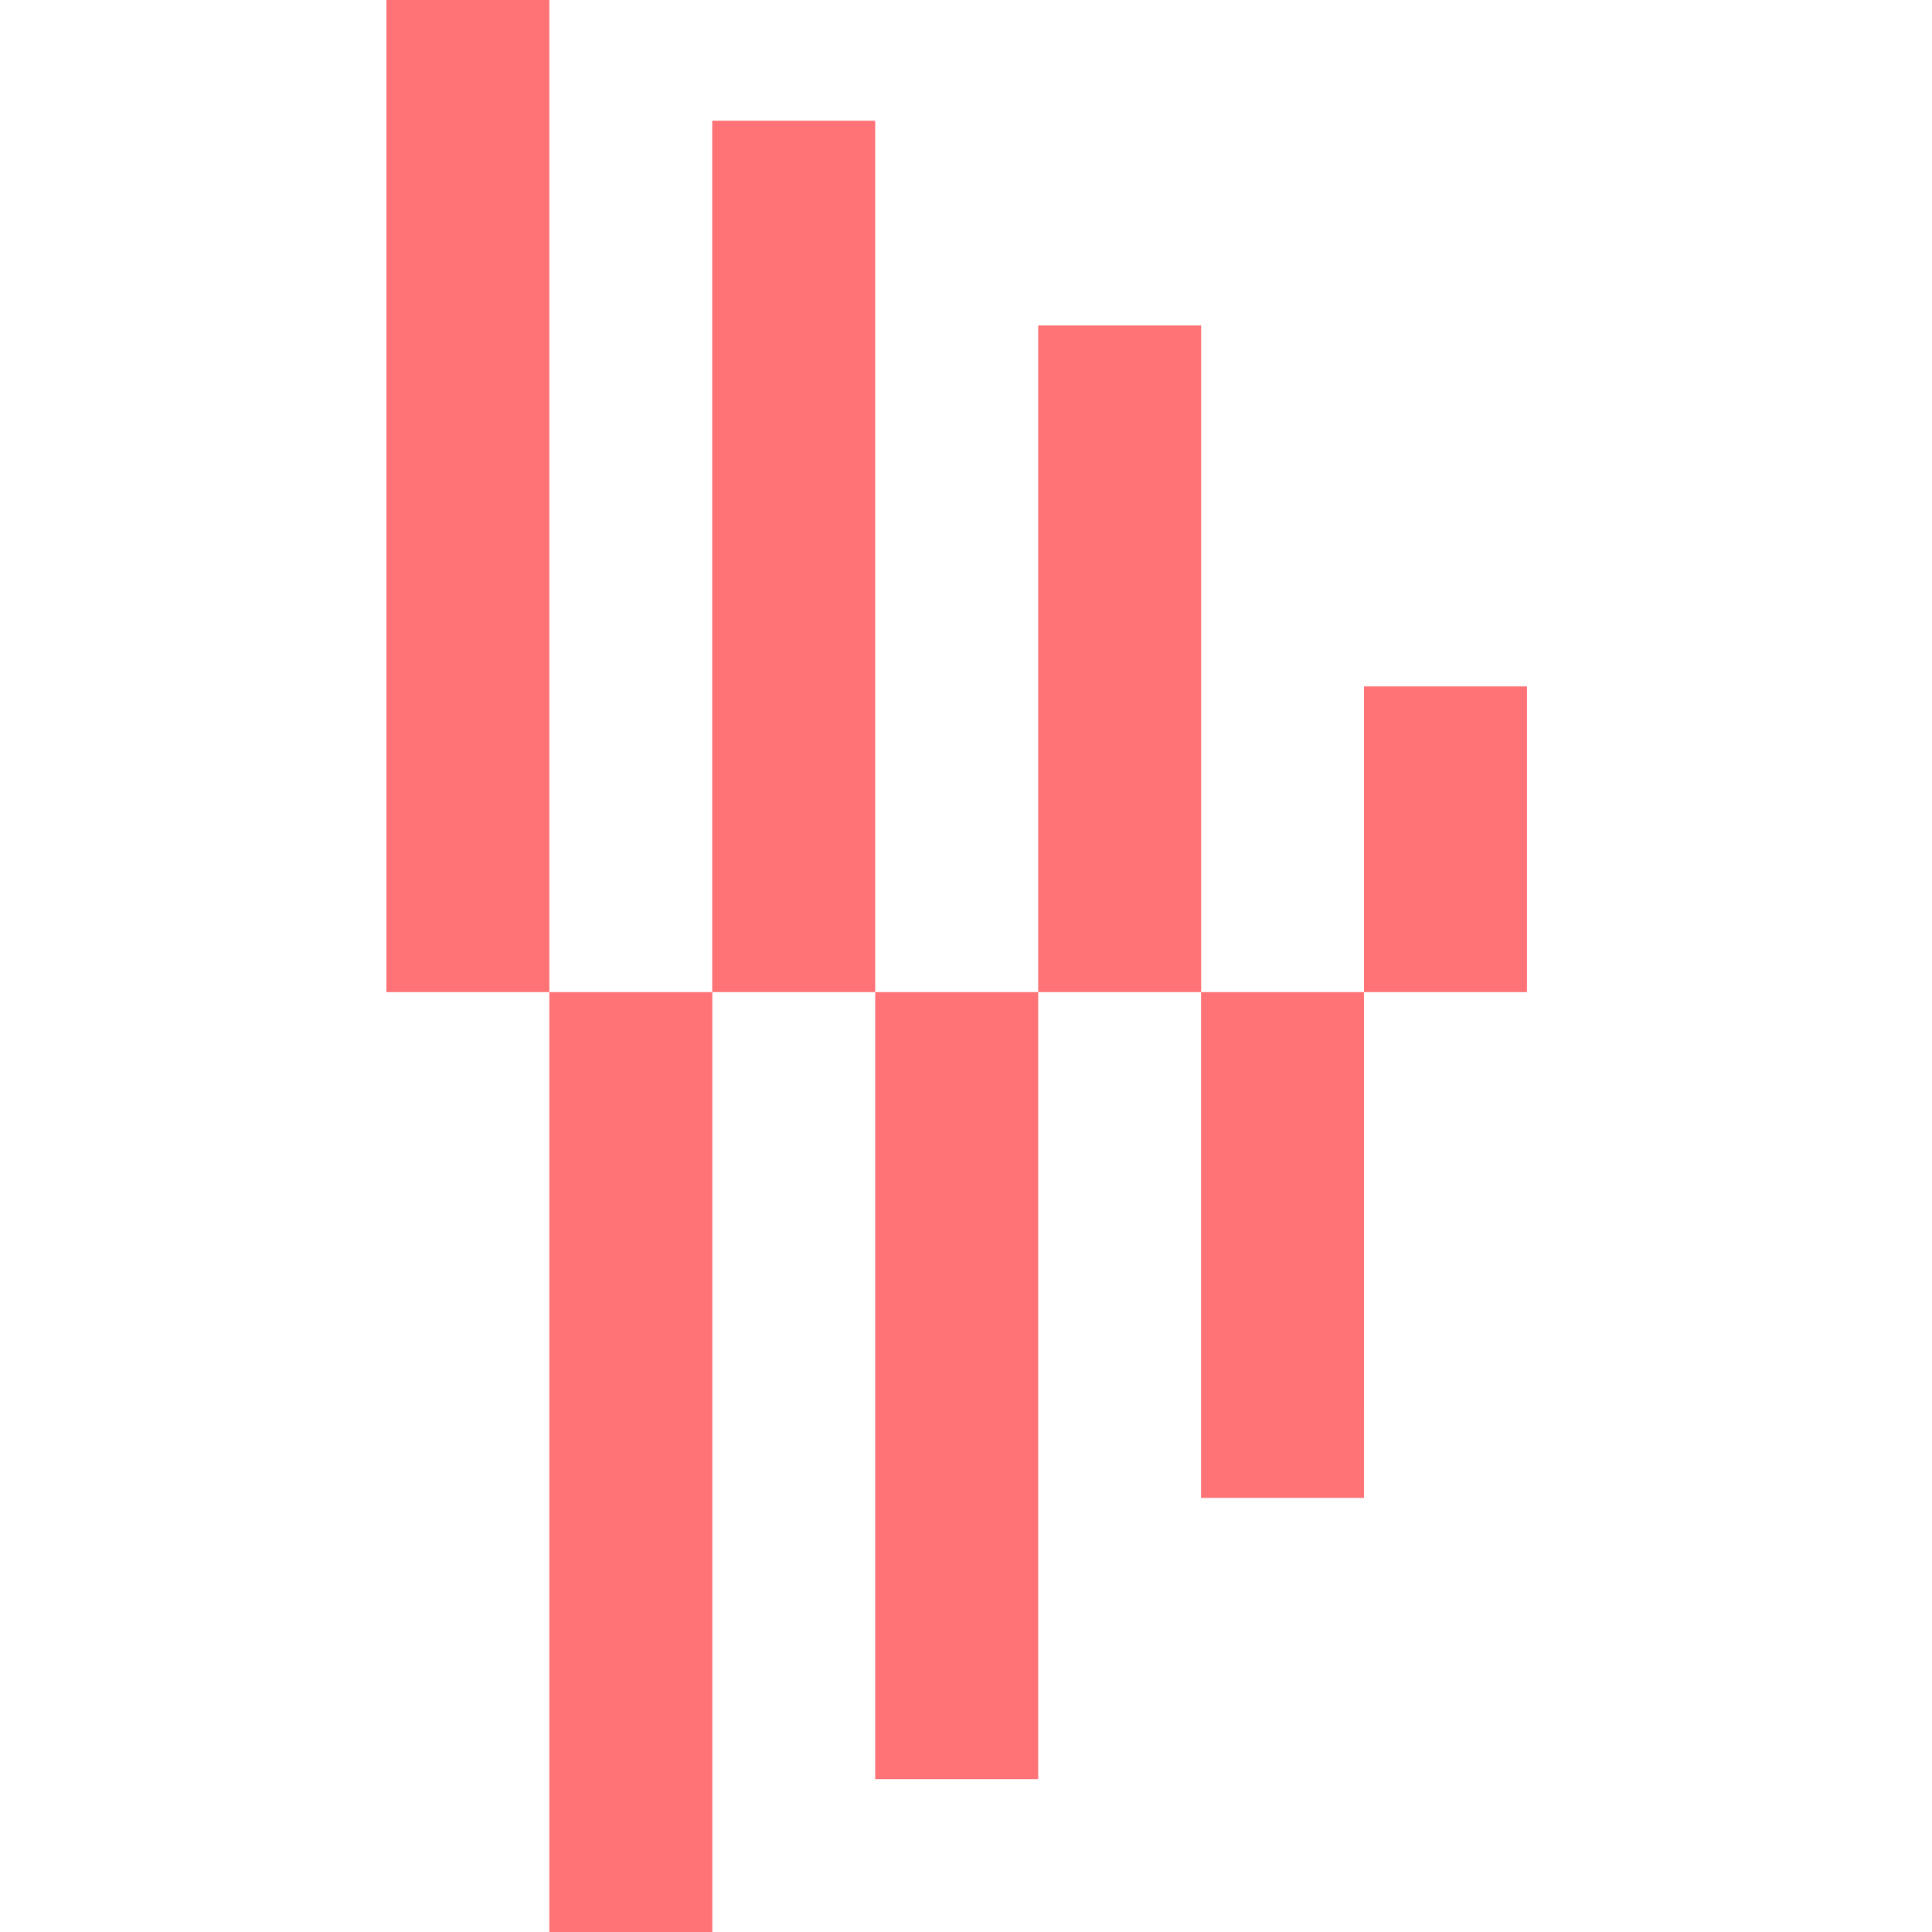
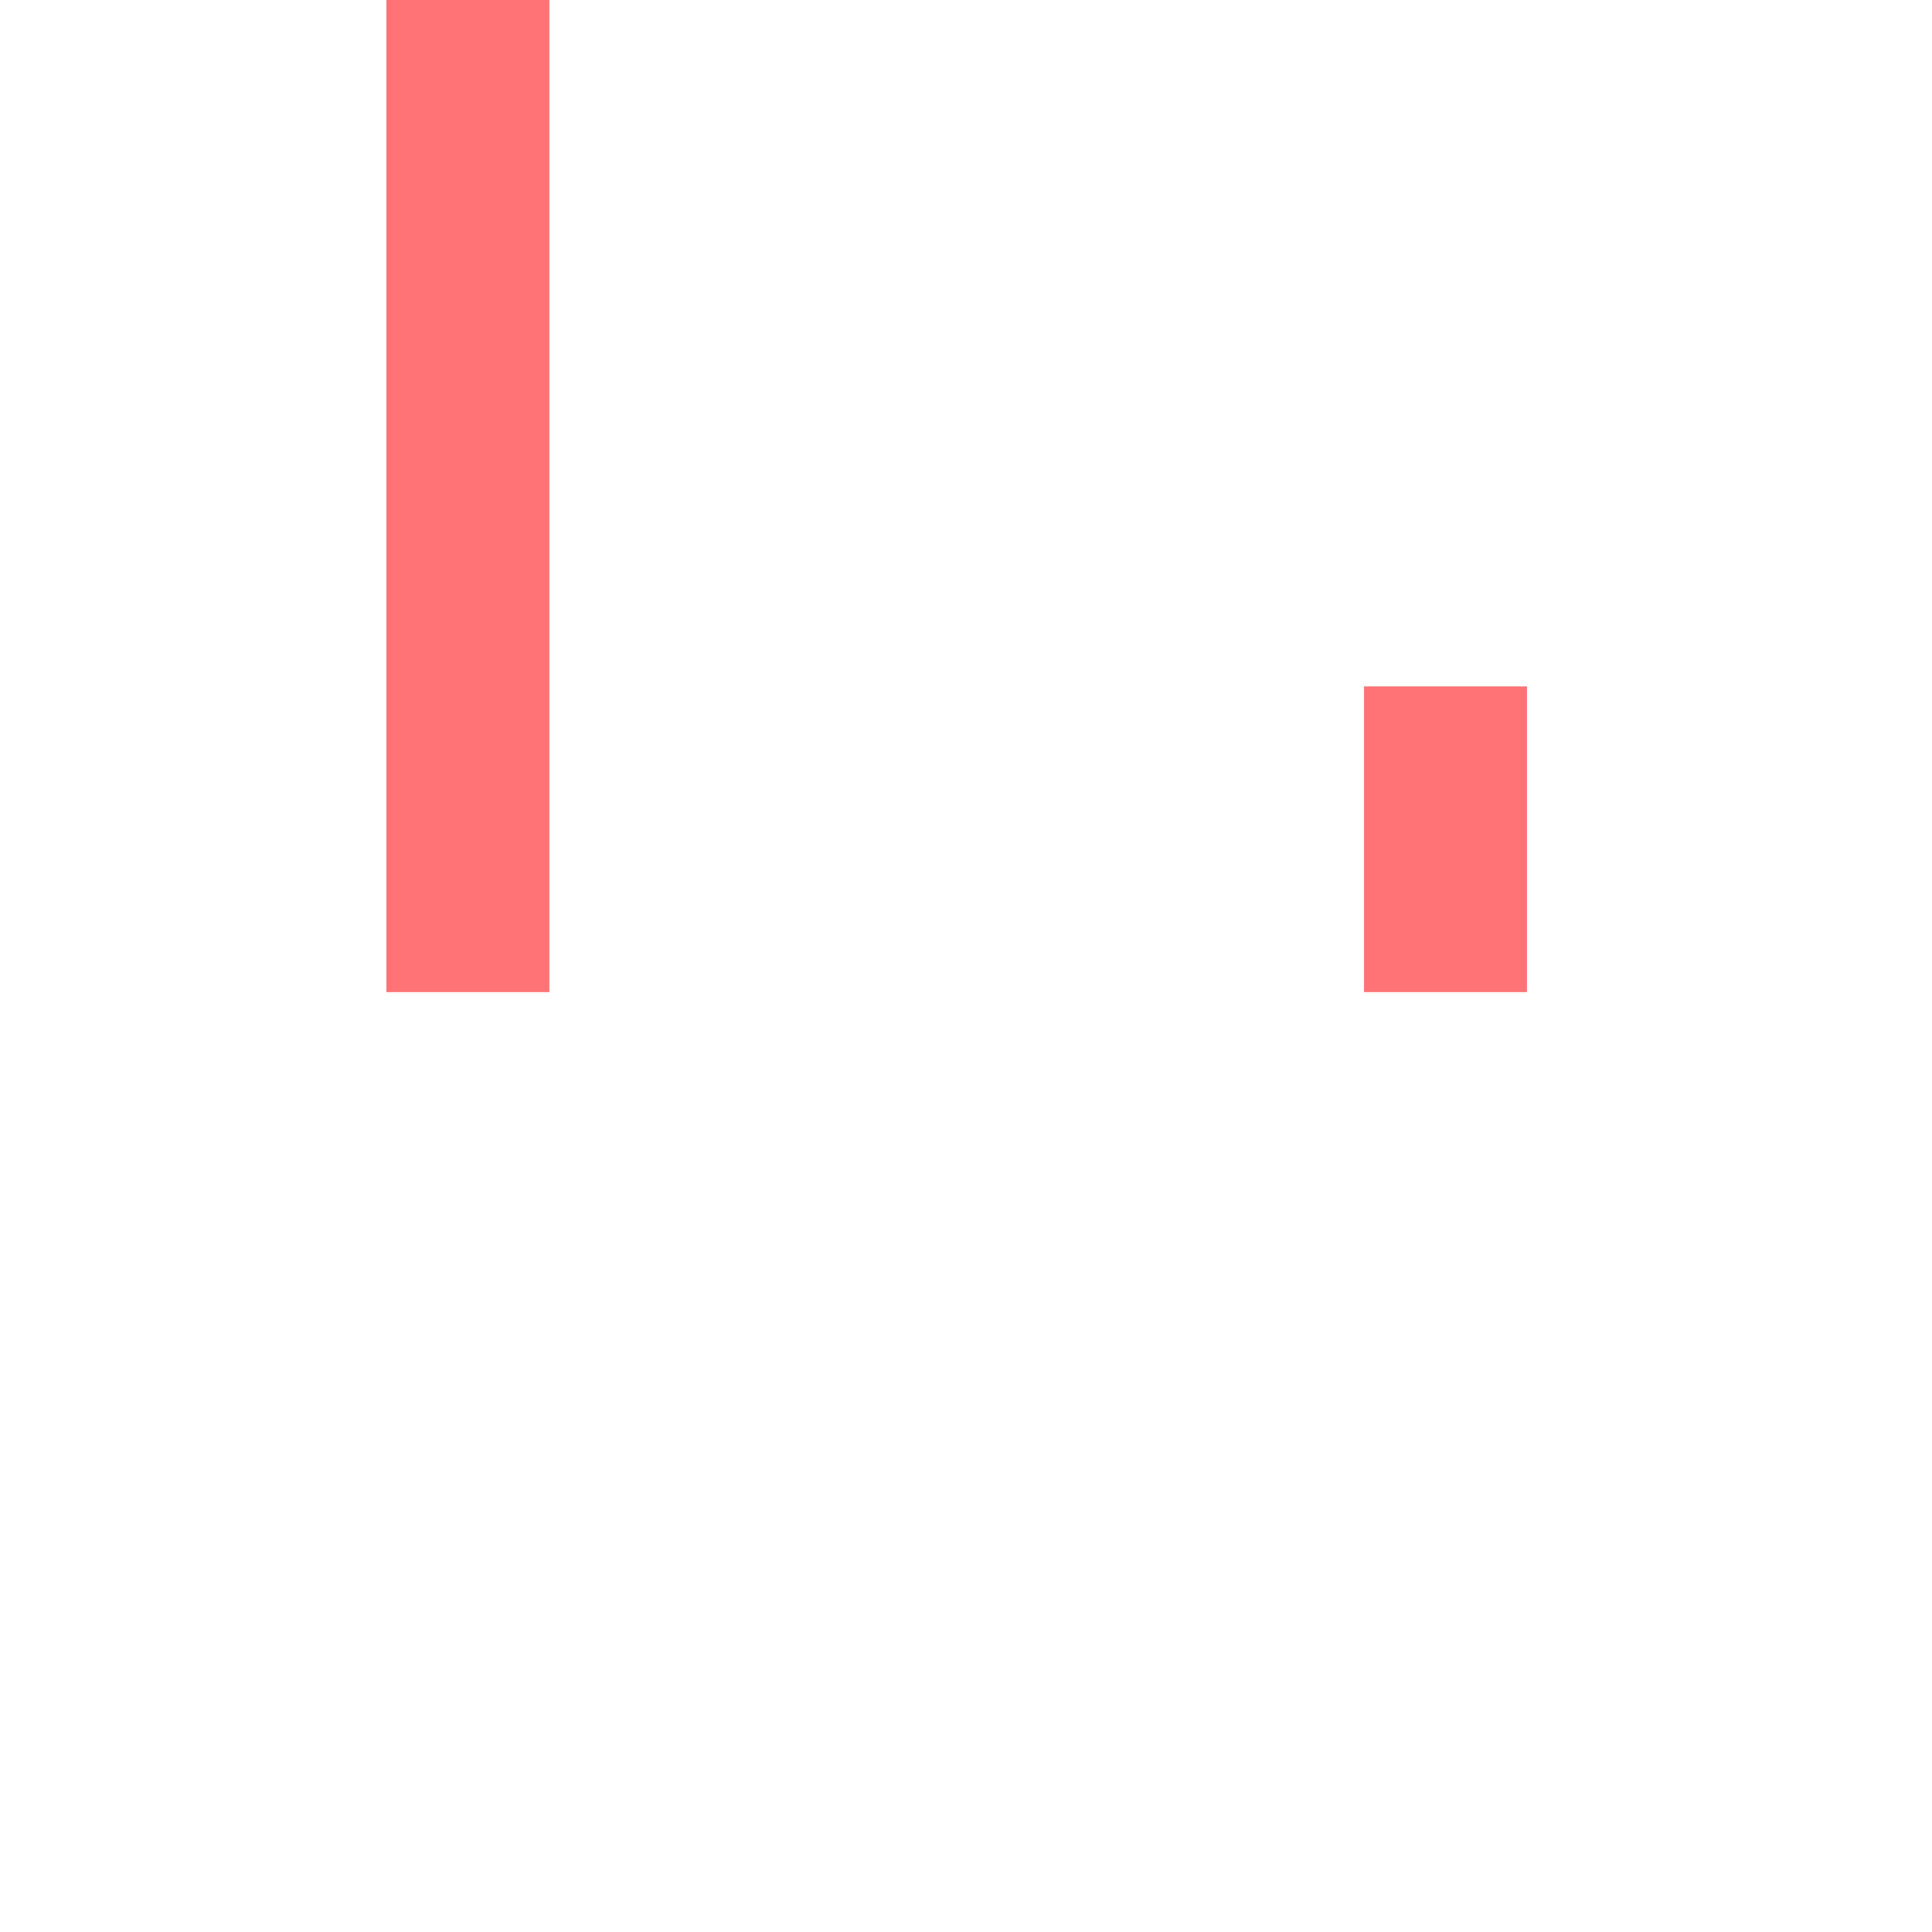
<svg xmlns="http://www.w3.org/2000/svg" width="60" height="60" viewBox="0 0 60 60" fill="none">
  <g clip-path="url(#clip0_804_2066)">
    <path d="M17.061 0H12V30.811H17.061V0Z" fill="#FF7377" />
-     <path d="M22.122 30.811L17.061 30.811L17.061 60H22.122V30.811Z" fill="#FF7377" />
-     <path d="M27.18 3.749H22.119V30.811H27.18V3.749Z" fill="#FF7377" />
-     <path d="M37.303 10.108H32.242V30.811H37.303V10.108Z" fill="#FF7377" />
    <path d="M47.422 21.317H42.36V30.811H47.422V21.317Z" fill="#FF7377" />
-     <path d="M32.242 30.811L27.18 30.811L27.18 55.253H32.242L32.242 30.811Z" fill="#FF7377" />
-     <path d="M42.36 30.811L37.299 30.811V46.518H42.361L42.36 30.811Z" fill="#FF7377" />
  </g>
  <defs>
    <clipPath id="clip0_804_2066">
      <rect width="60" height="60" fill="white" />
    </clipPath>
  </defs>
</svg>